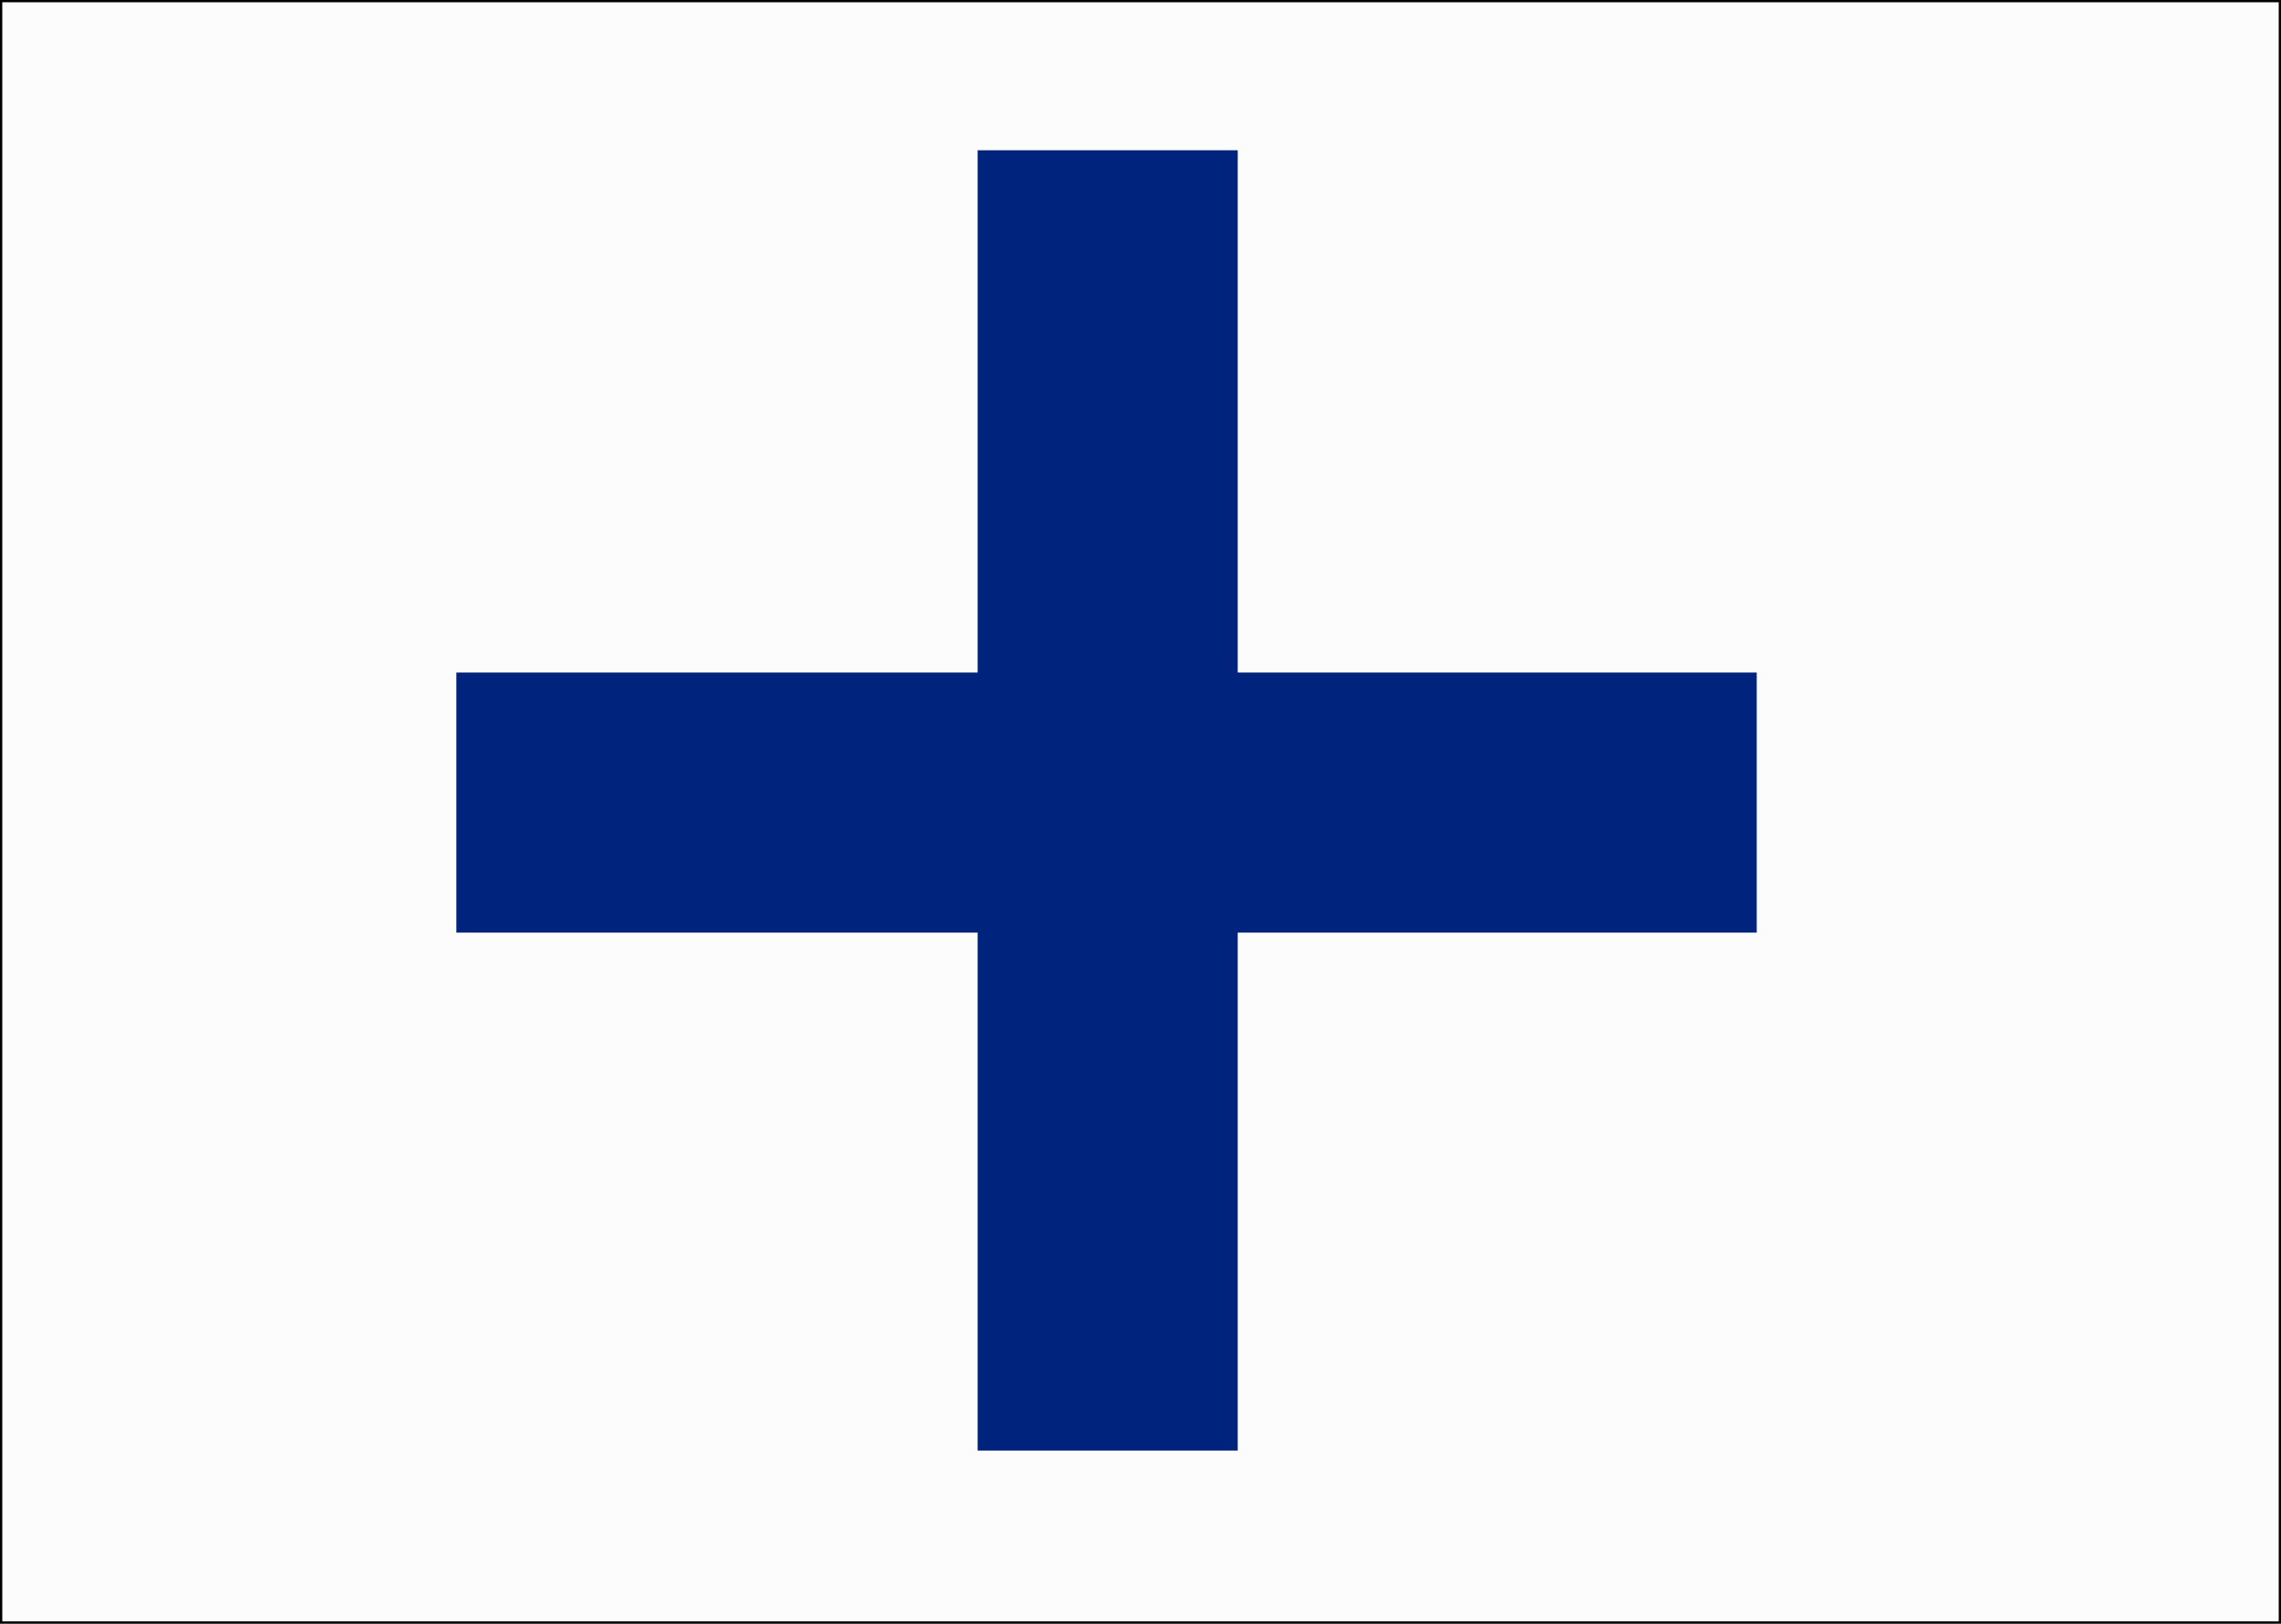
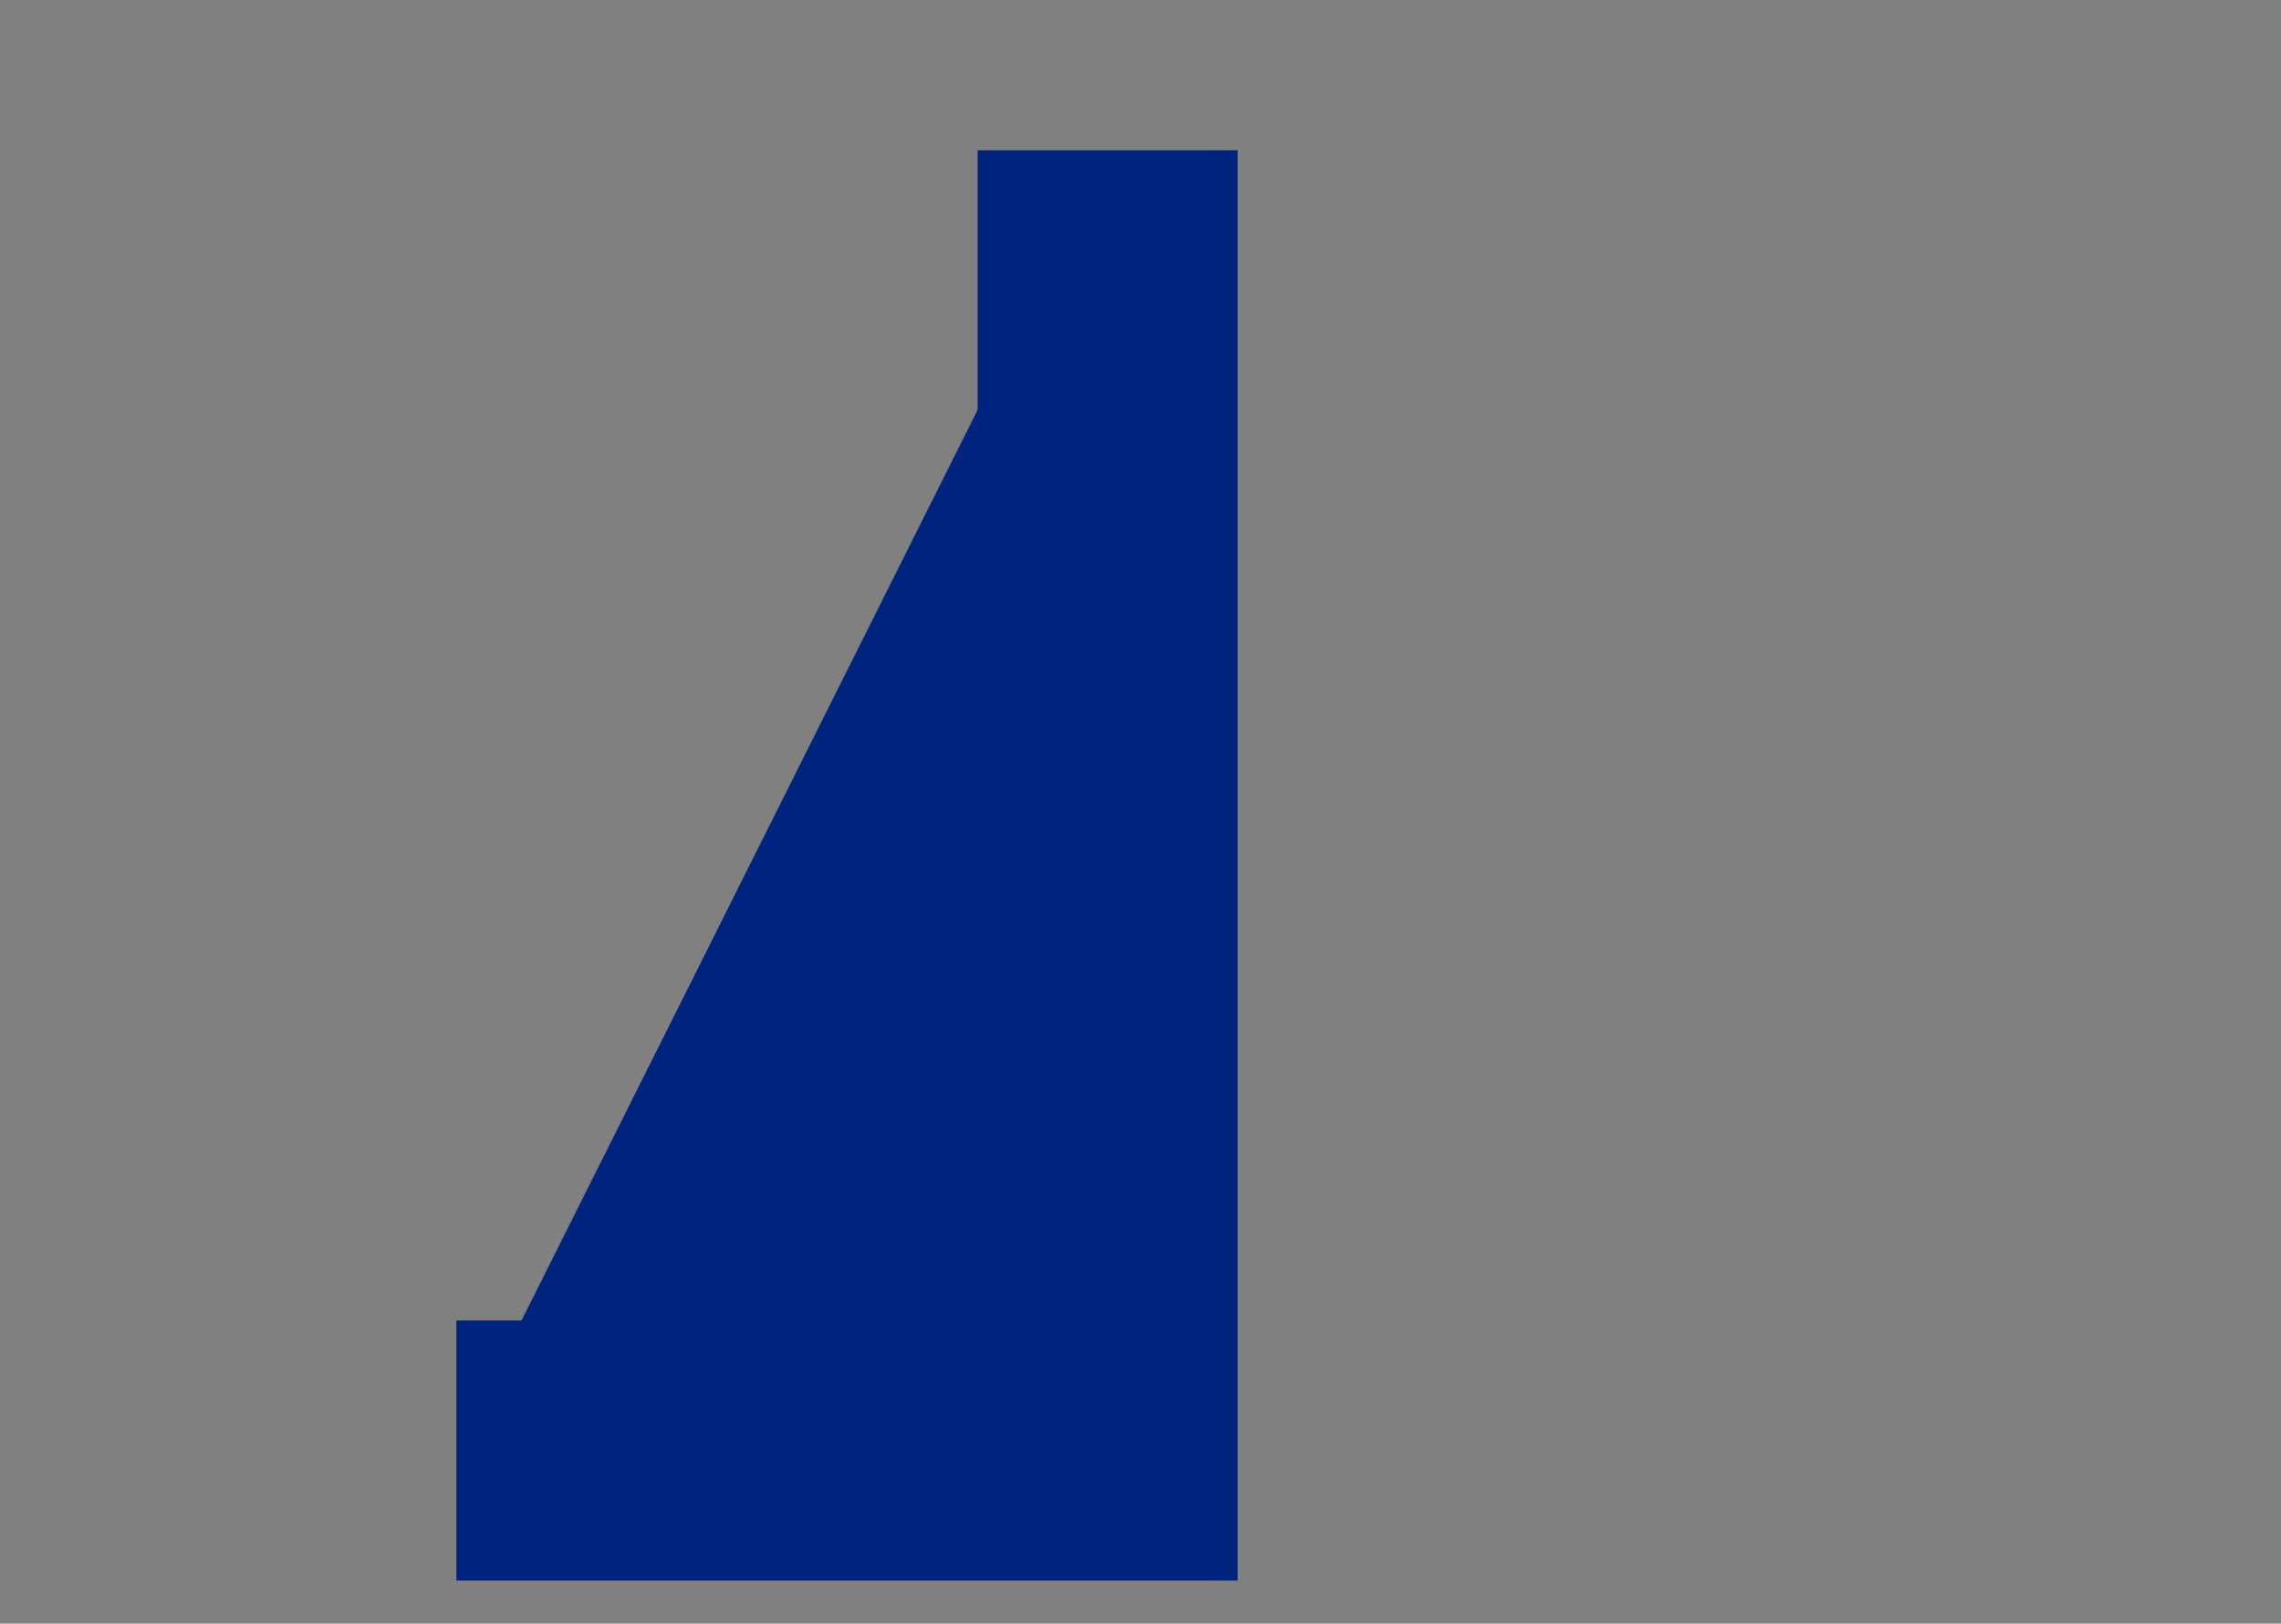
<svg xmlns="http://www.w3.org/2000/svg" width="844.05" height="600.838" viewBox="0 0 42.203 30.042">
  <rect x="0" y="0" width="42.203" height="30.042" fill="#808080" stroke="none" />
-   <path fill="#fcfcfc" stroke="#000" stroke-width=".042" d="M.021.021V30.021H42.182V.021z" />
-   <path fill="#00247d" stroke="#00247d" stroke-width="4.812" d="M20.494 2.78v24.059m12.009-11.989H8.444" />
+   <path fill="#00247d" stroke="#00247d" stroke-width="4.812" d="M20.494 2.78v24.059H8.444" />
</svg>